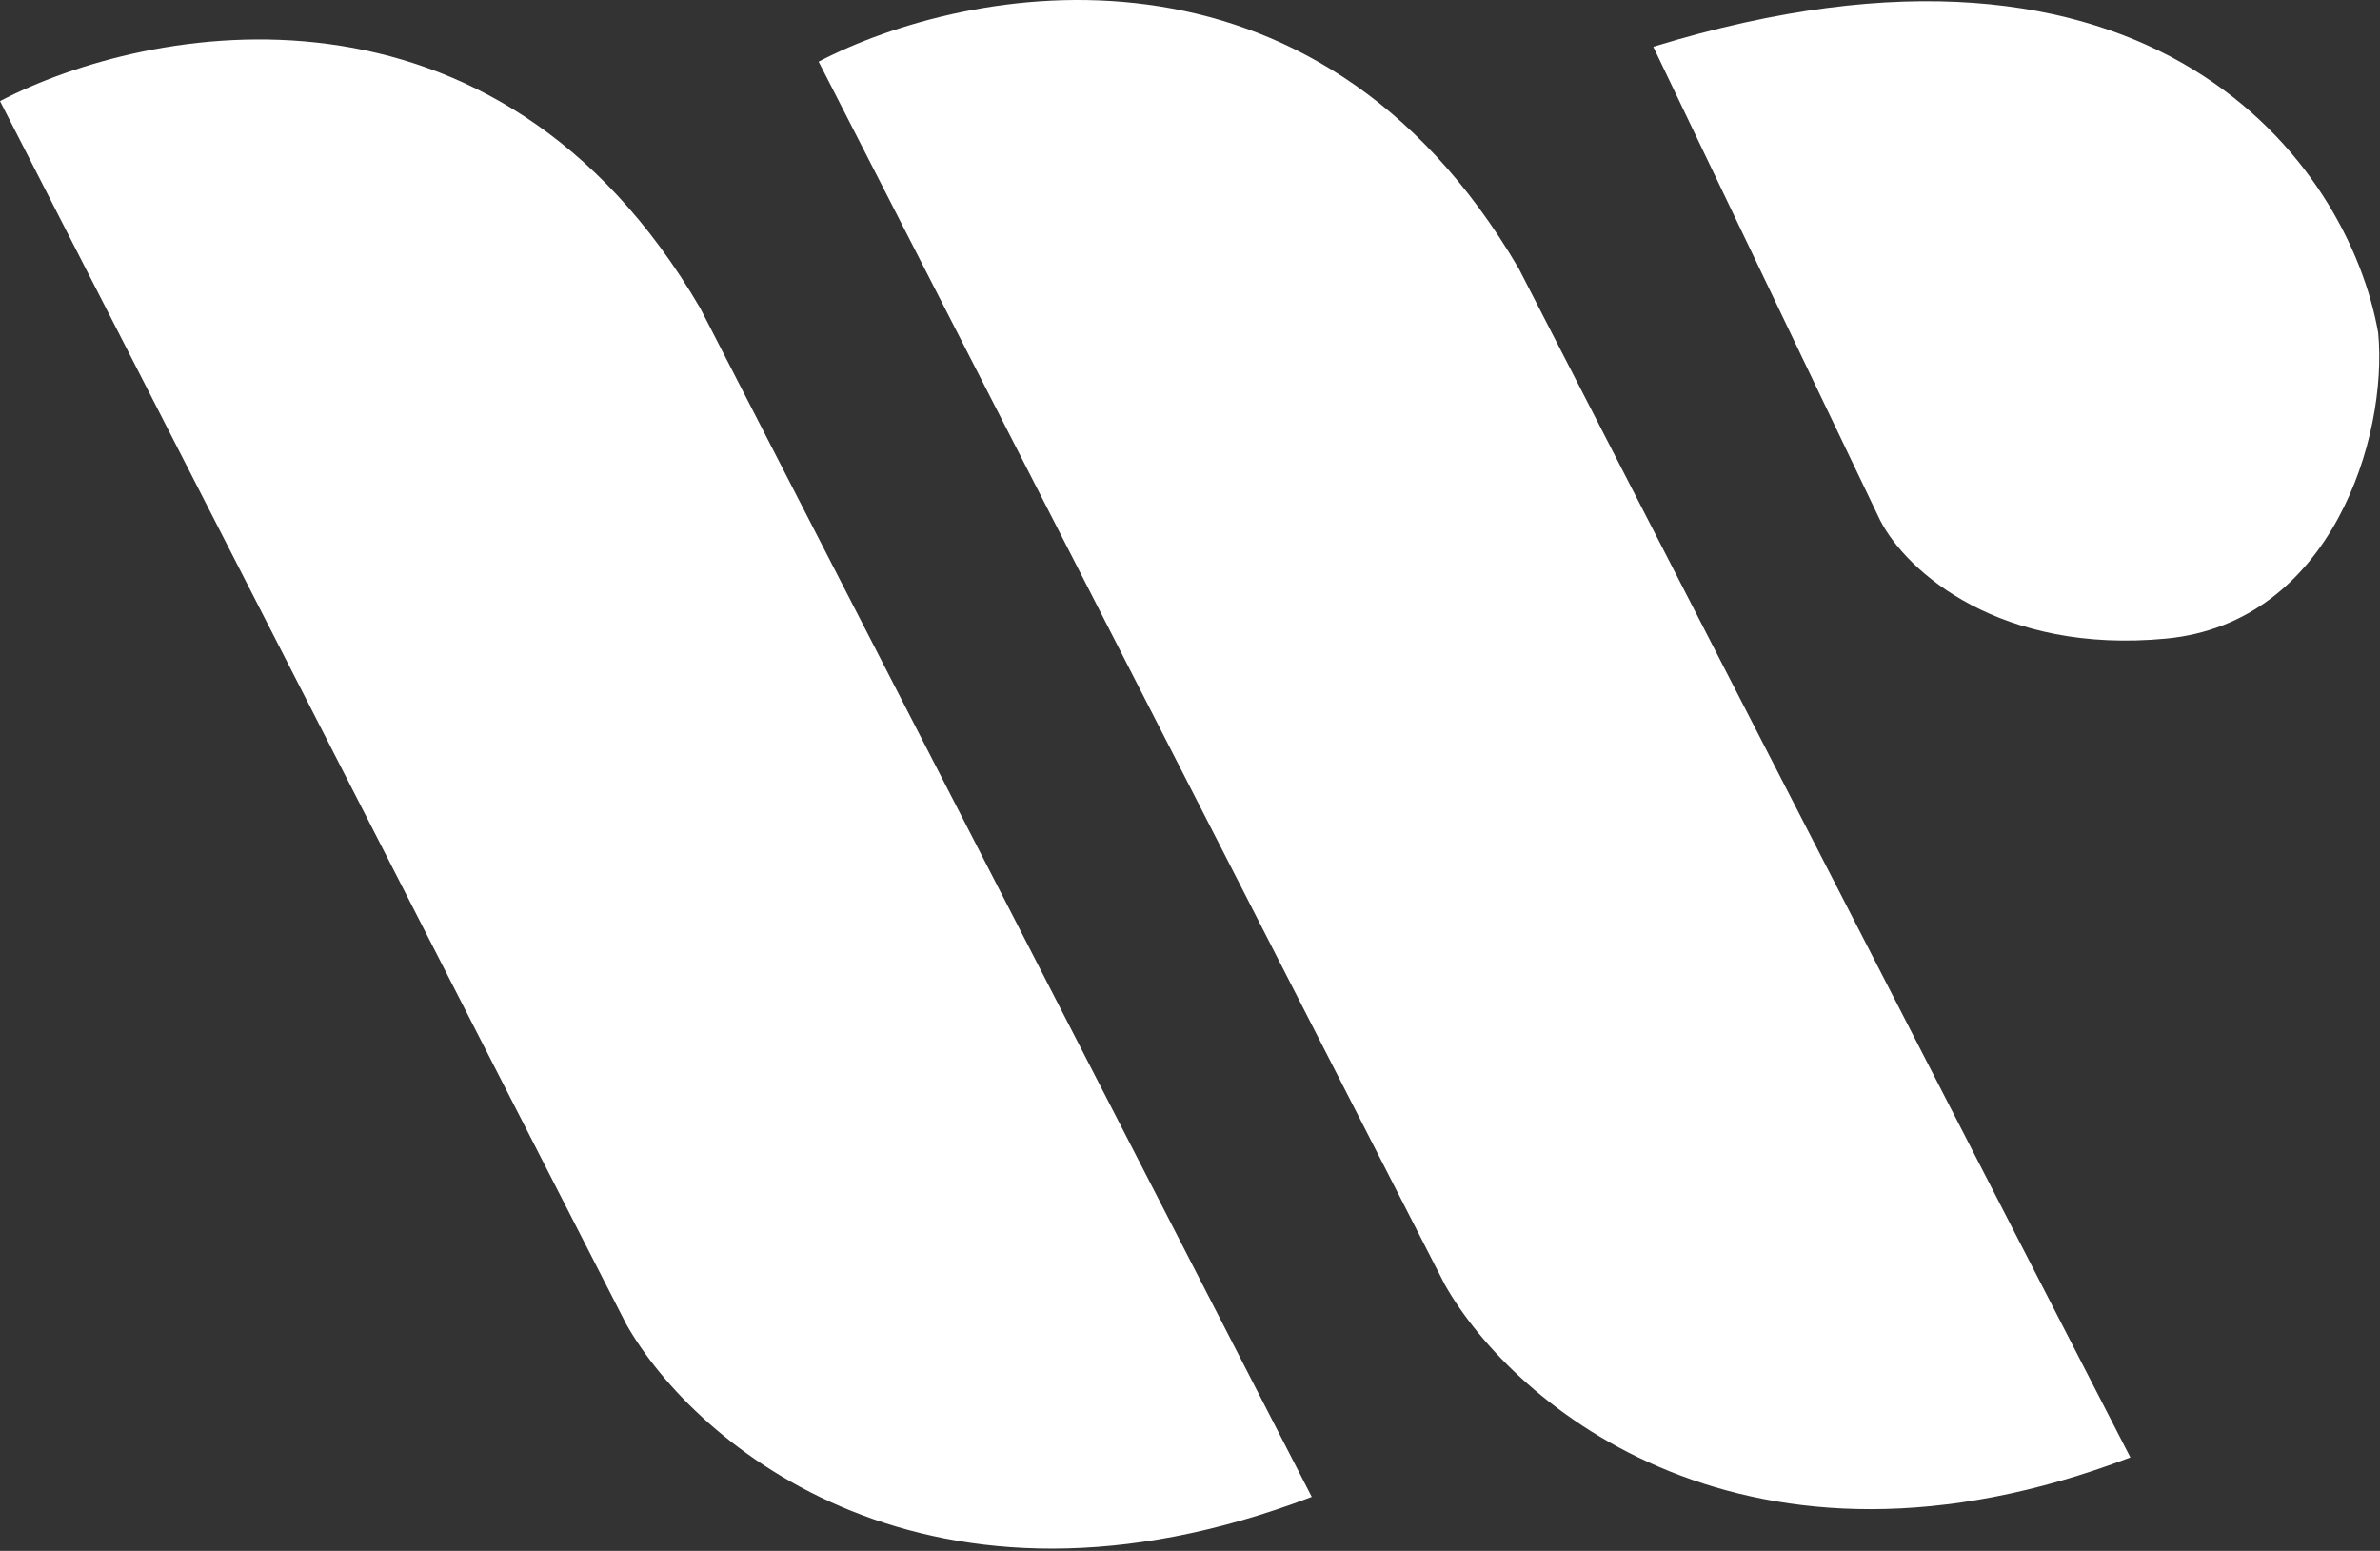
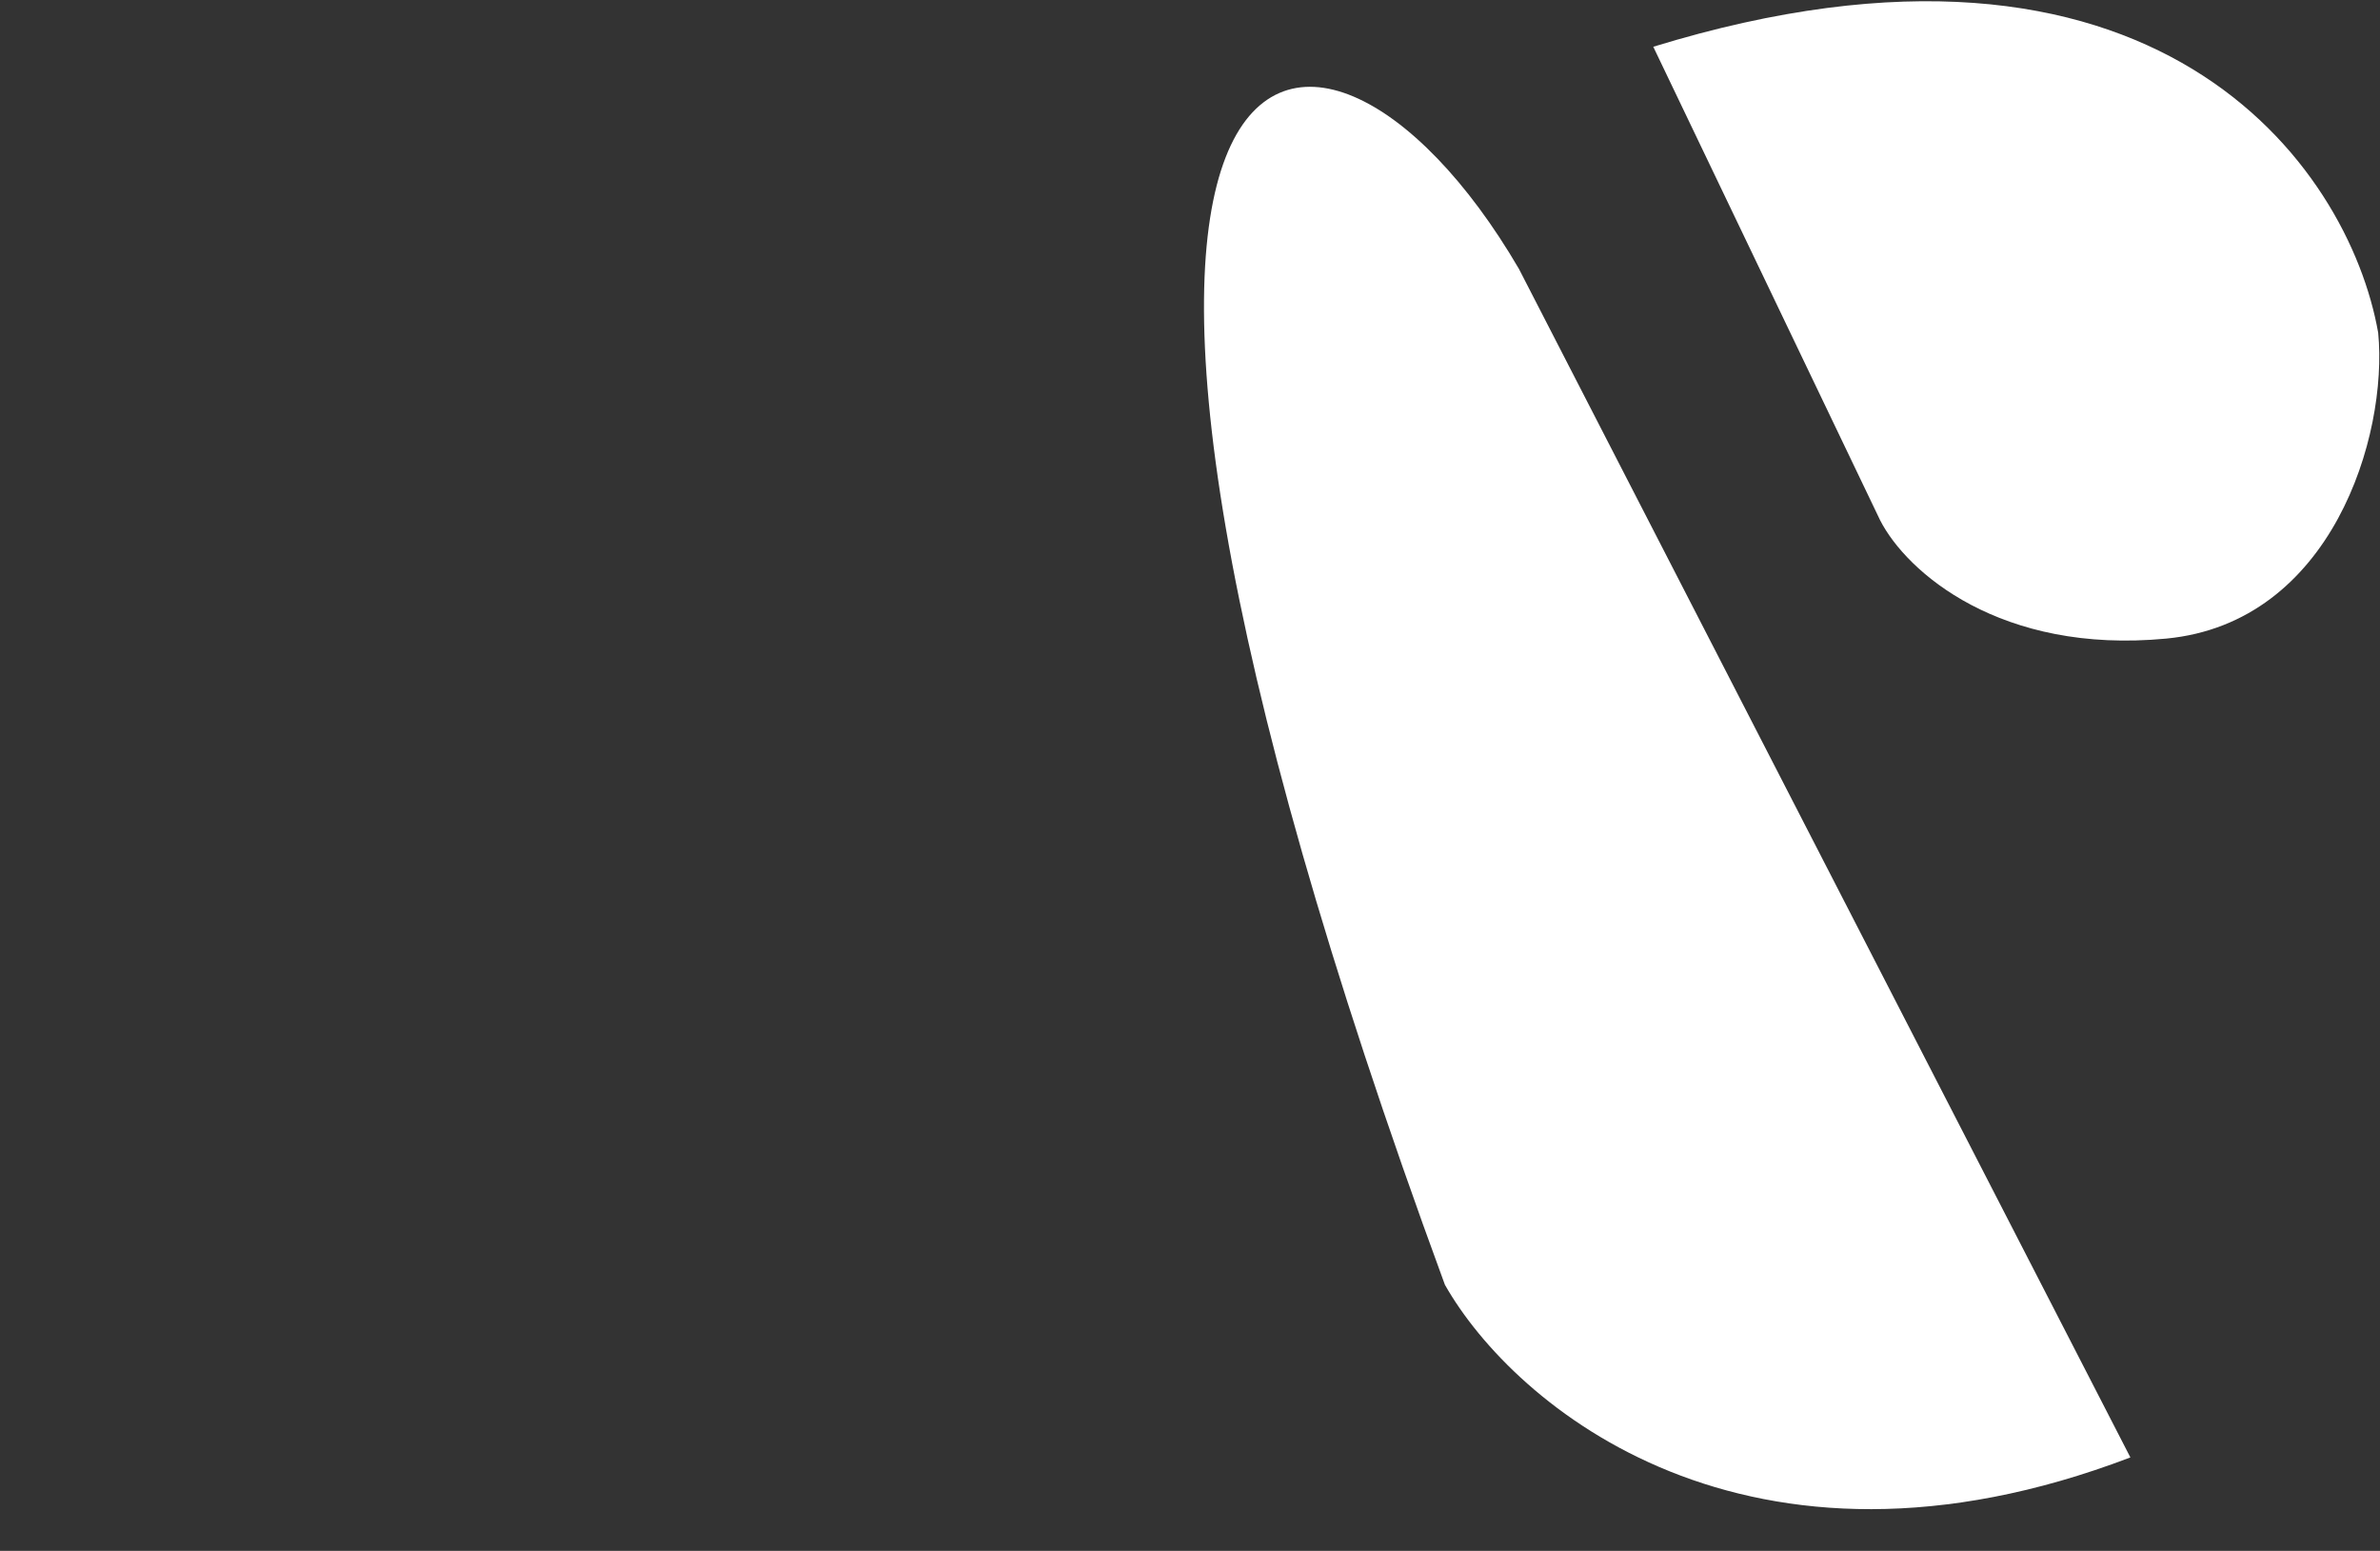
<svg xmlns="http://www.w3.org/2000/svg" width="706" height="460" viewBox="0 0 706 460" fill="none">
  <rect x="0" y="0" width="706" height="460" fill="#333333" stroke="none" />
-   <path d="M185.783 392.778L0 29.99C43.886 7.072 146.871 -12.726 207.726 91.43L389.12 443.978C275.602 487.279 206.263 428.862 185.783 392.778Z" fill="white" />
-   <path d="M428.618 381.076L242.835 18.288C286.721 -4.63 389.706 -24.428 450.561 79.728L631.955 432.276C518.437 475.577 449.098 417.16 428.618 381.076Z" fill="white" />
+   <path d="M428.618 381.076C286.721 -4.63 389.706 -24.428 450.561 79.728L631.955 432.276C518.437 475.577 449.098 417.16 428.618 381.076Z" fill="white" />
  <path d="M557.716 154.301L490.424 13.867C639.05 -31.774 696.687 48.894 705.464 98.712C708.39 129.351 691.713 184.728 642.561 189.41C593.409 194.091 565.58 169.692 557.716 154.301Z" fill="white" />
</svg>